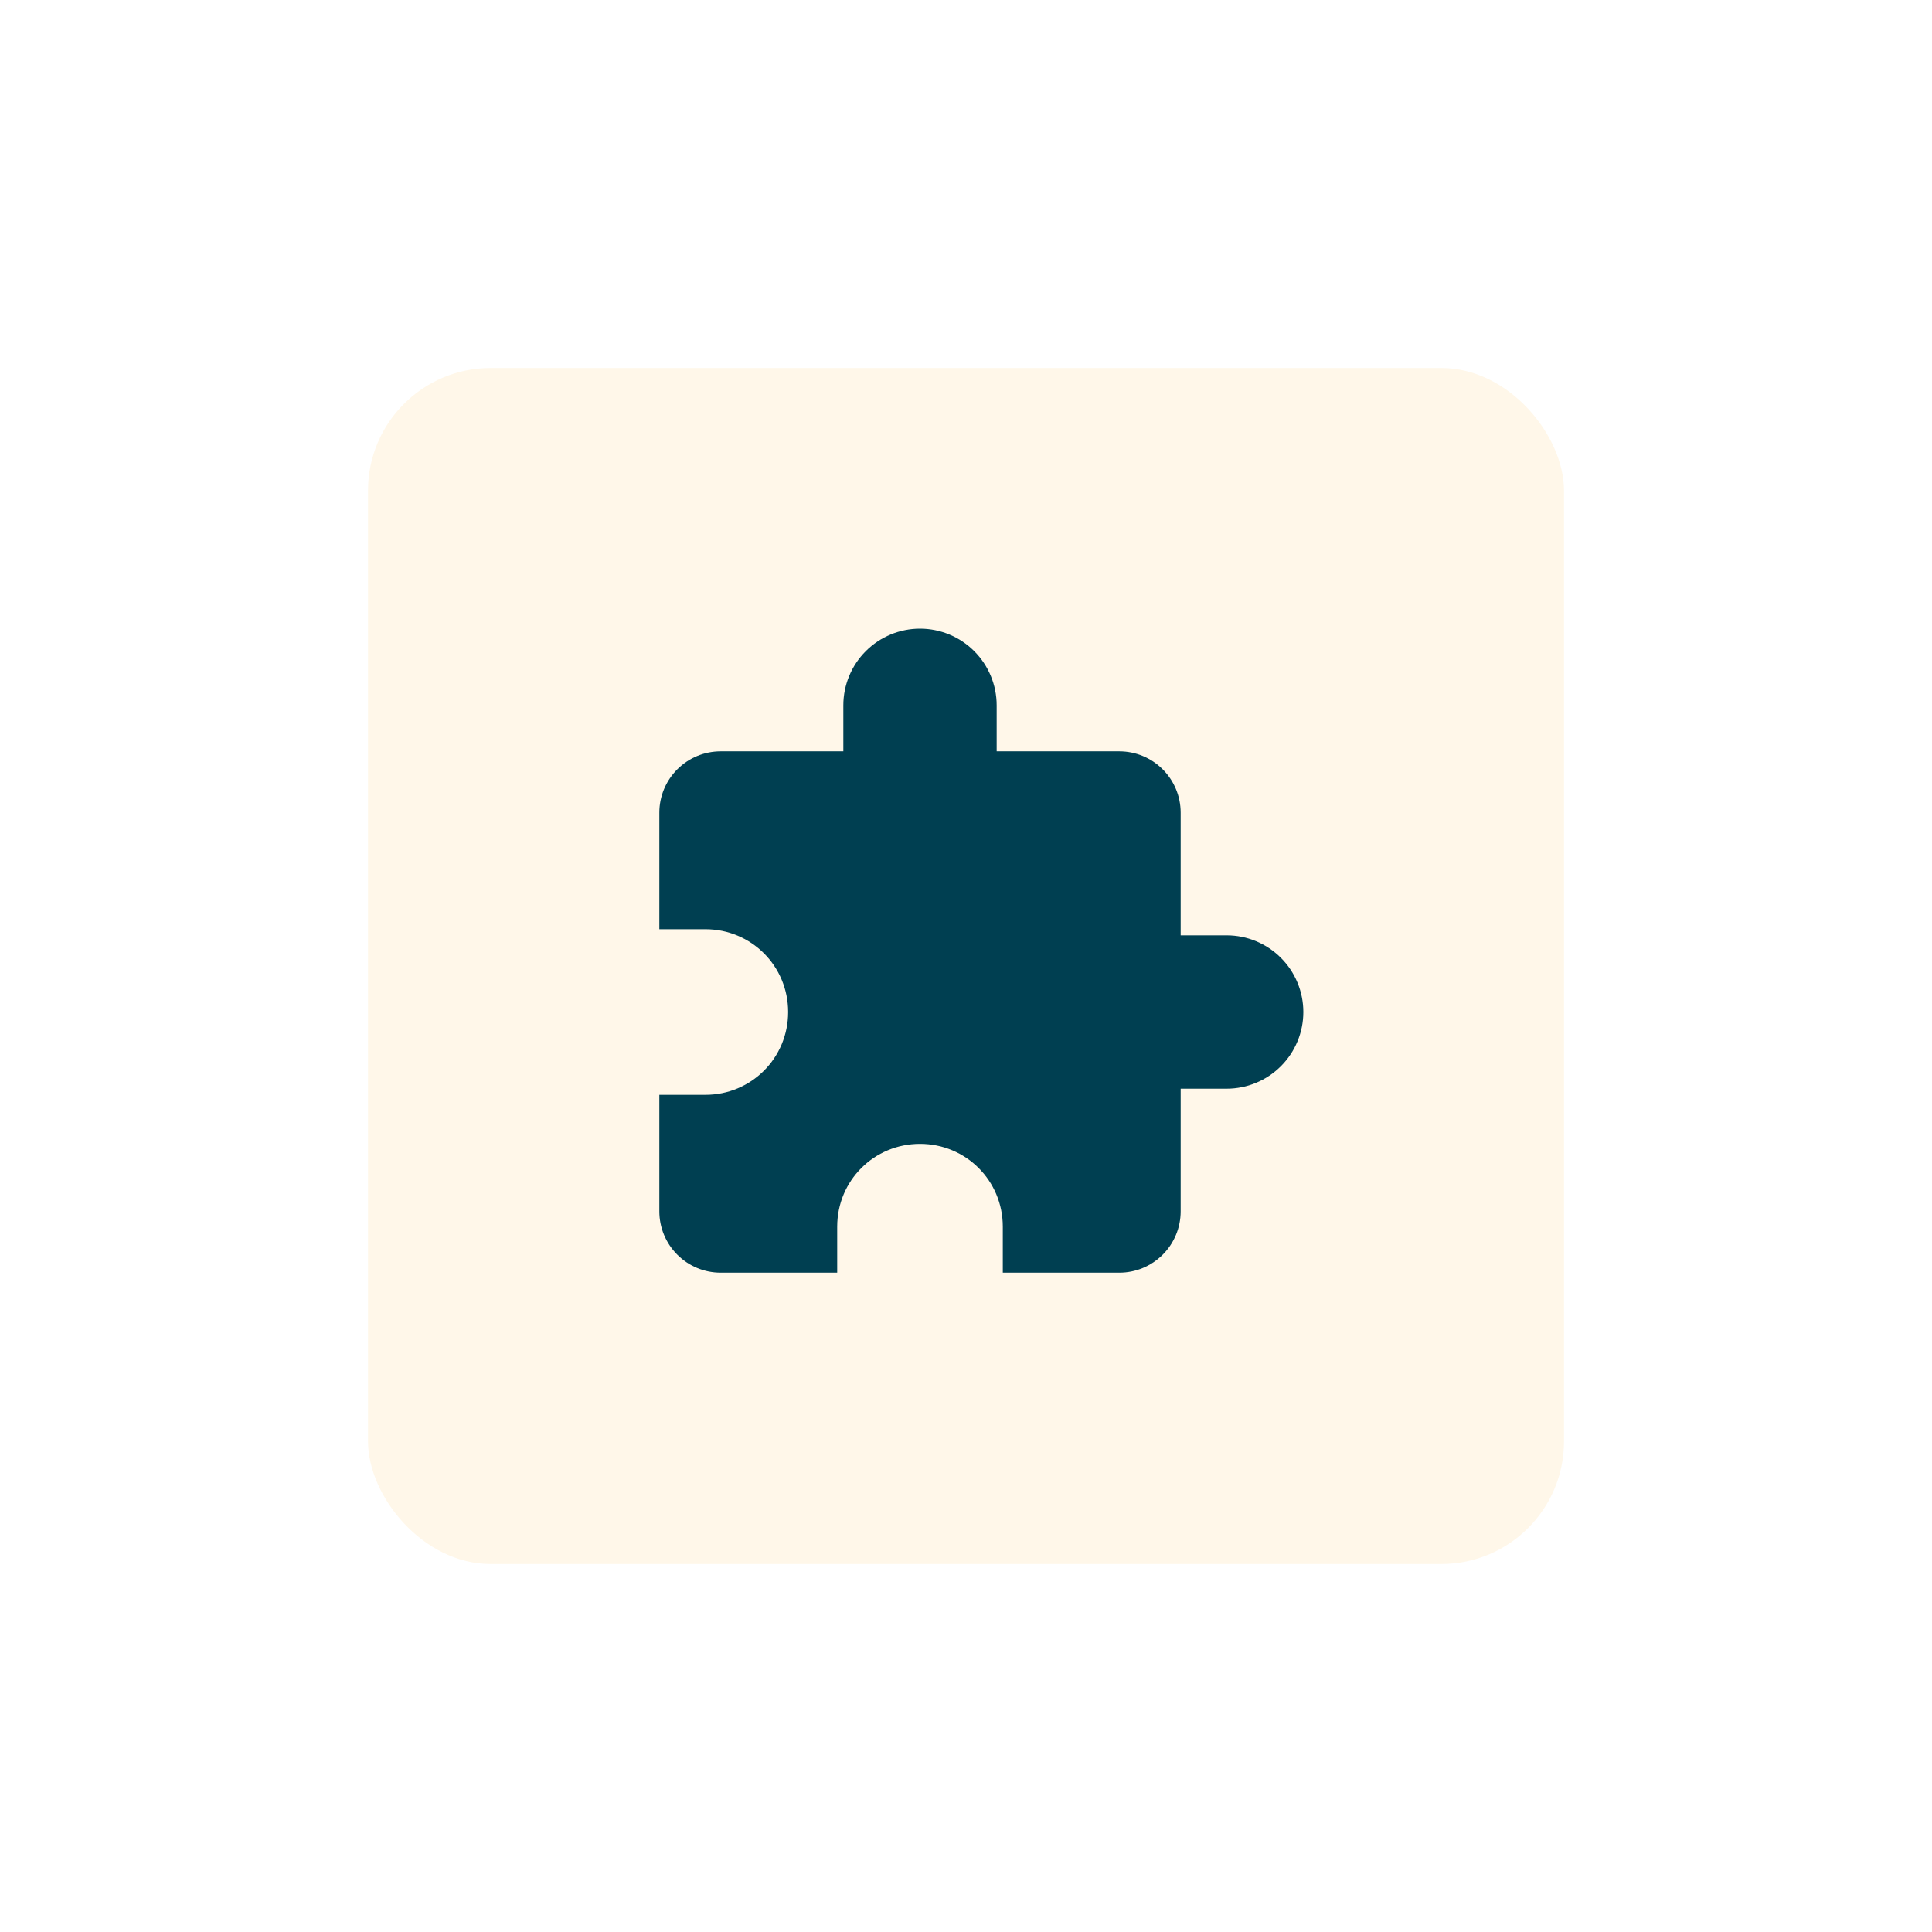
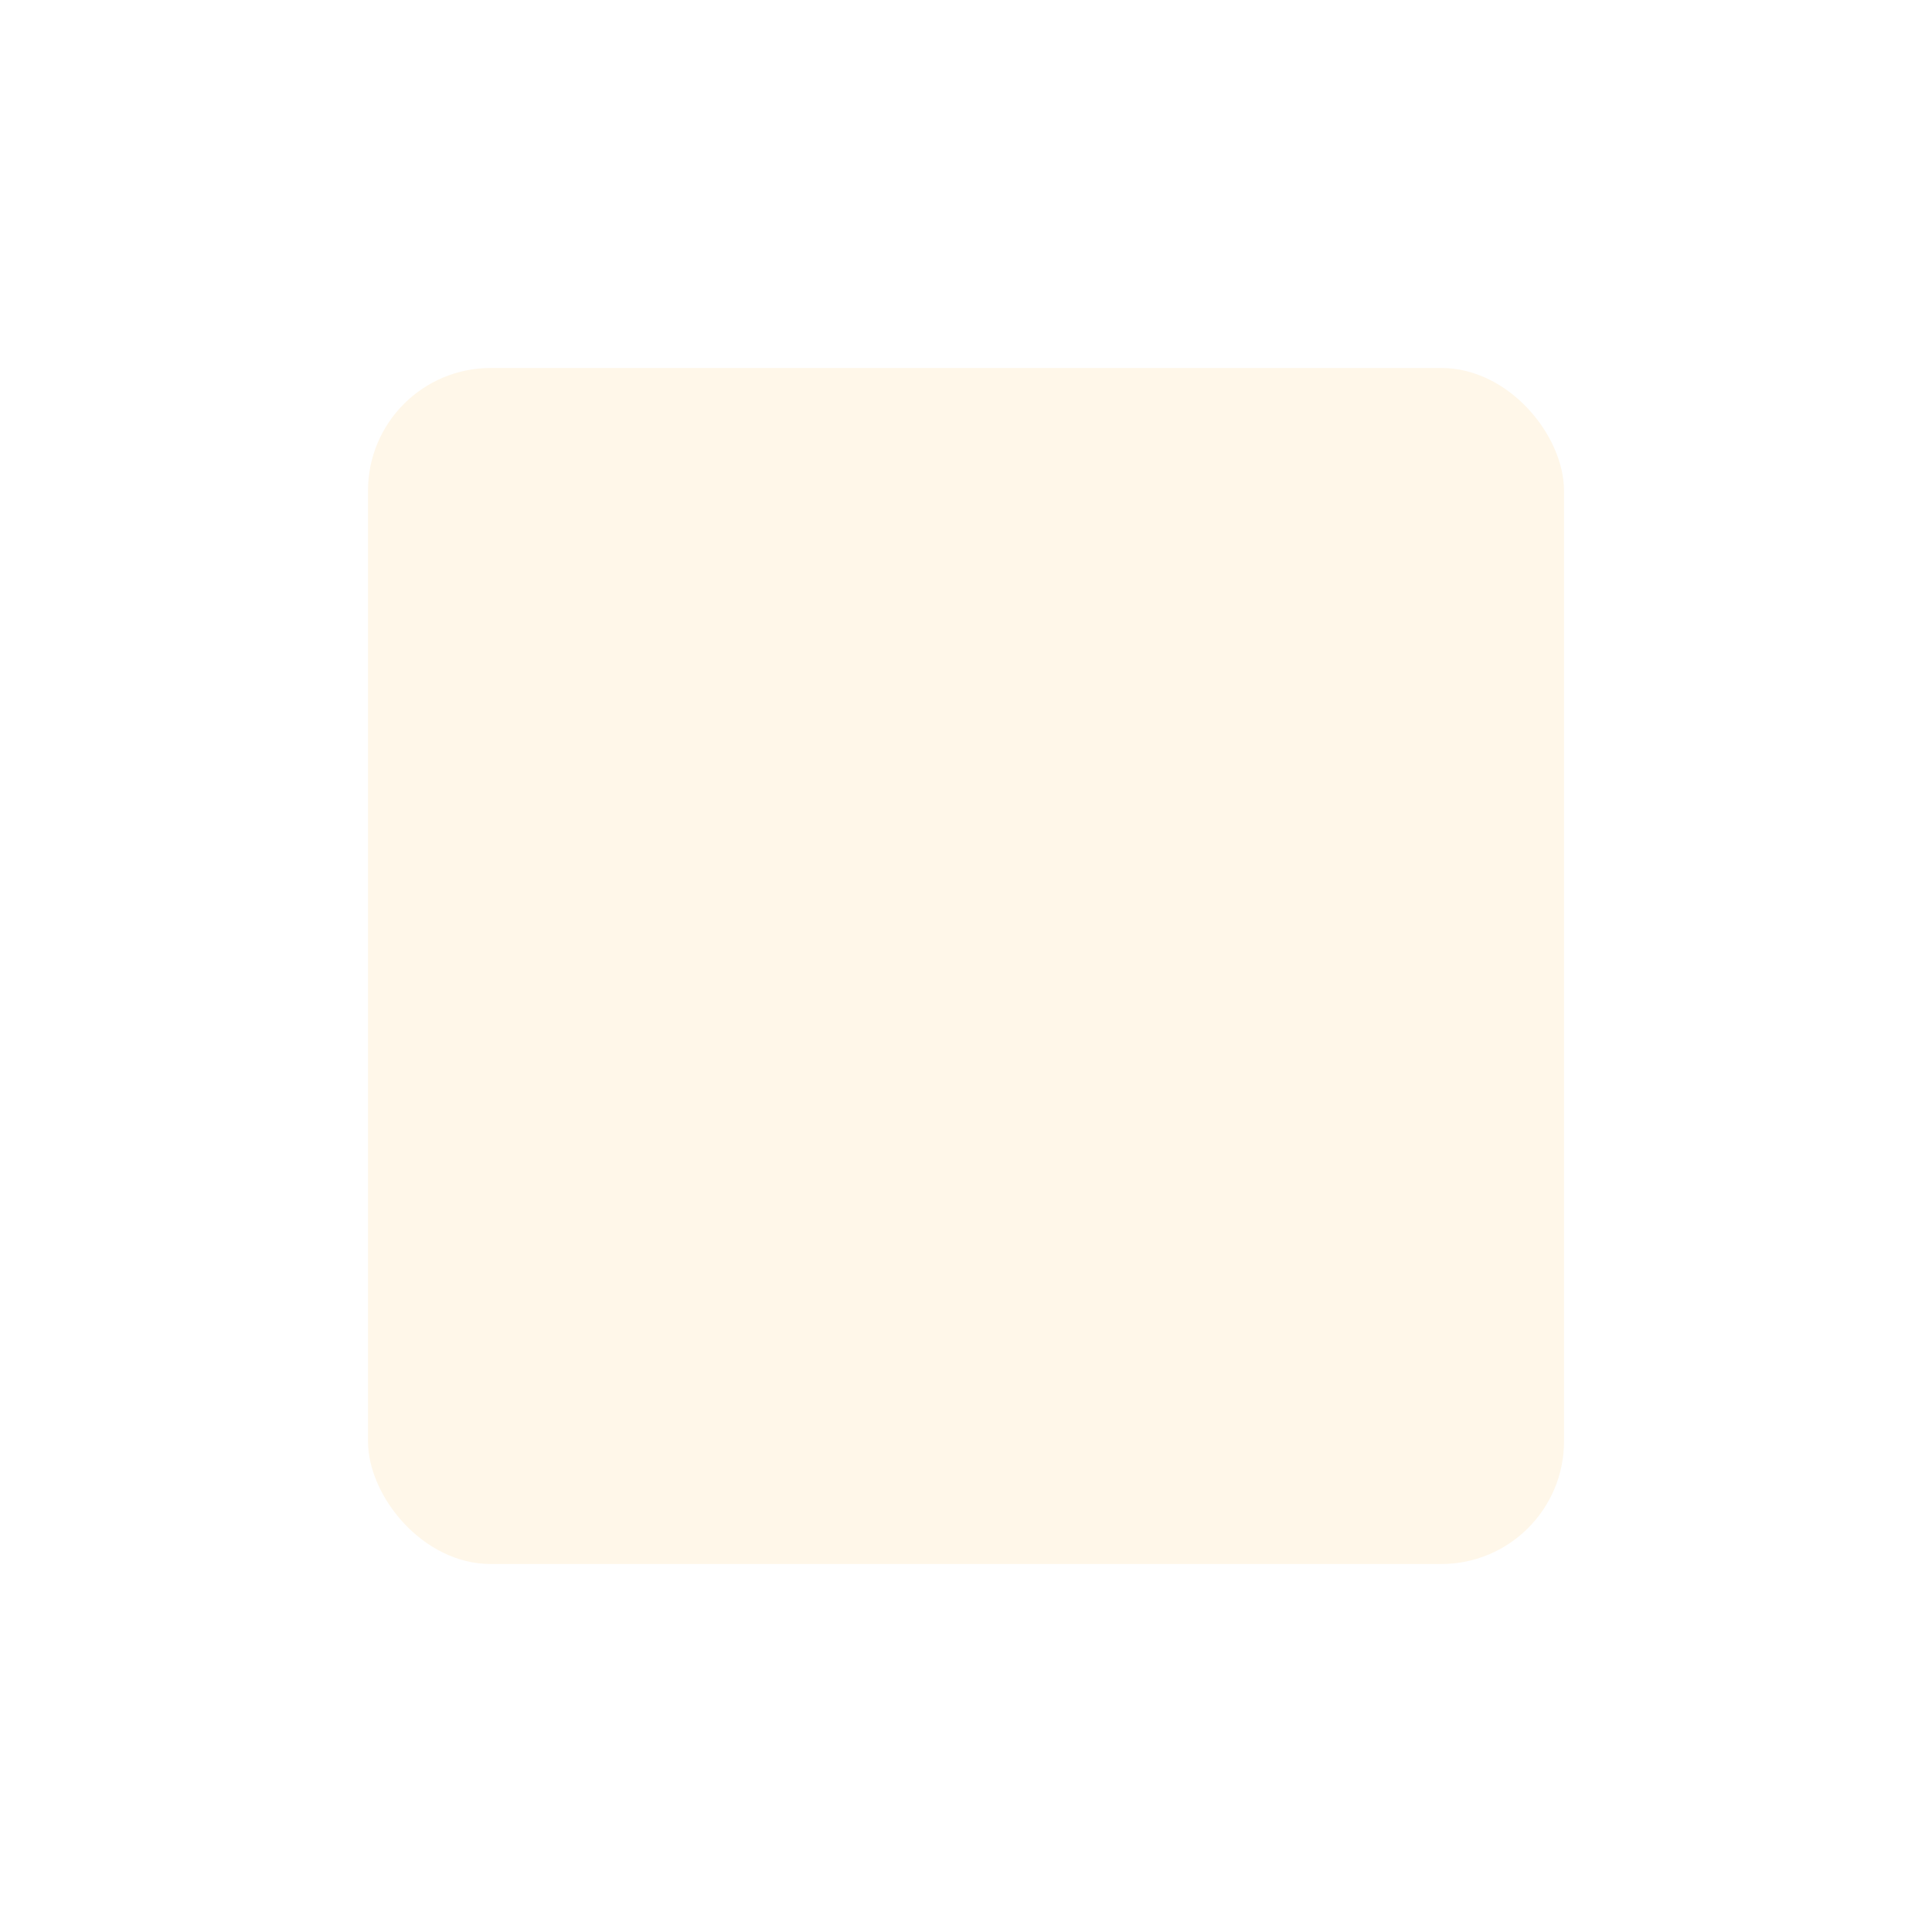
<svg xmlns="http://www.w3.org/2000/svg" width="126" height="126" viewBox="0 0 126 126" fill="none">
  <g filter="url(#filter0_d_41_107)">
    <rect x="24" y="18" width="78" height="78" rx="8" fill="#FFF7E9" />
-     <path d="M80 55H77V47C77 45.939 76.579 44.922 75.828 44.172C75.078 43.421 74.061 43 73 43H65V40C65 38.674 64.473 37.402 63.535 36.465C62.598 35.527 61.326 35 60 35C58.674 35 57.402 35.527 56.465 36.465C55.527 37.402 55 38.674 55 40V43H47C45.939 43 44.922 43.421 44.172 44.172C43.421 44.922 43 45.939 43 47V54.6H46C49 54.6 51.4 57 51.4 60C51.4 63 49 65.4 46 65.4H43V73C43 74.061 43.421 75.078 44.172 75.828C44.922 76.579 45.939 77 47 77H54.6V74C54.6 71 57 68.6 60 68.6C63 68.6 65.4 71 65.4 74V77H73C74.061 77 75.078 76.579 75.828 75.828C76.579 75.078 77 74.061 77 73V65H80C81.326 65 82.598 64.473 83.535 63.535C84.473 62.598 85 61.326 85 60C85 58.674 84.473 57.402 83.535 56.465C82.598 55.527 81.326 55 80 55Z" fill="#003F51" />
  </g>
  <defs>
    <filter id="filter0_d_41_107" x="0" y="0" width="126" height="126" filterUnits="userSpaceOnUse" color-interpolation-filters="sRGB">
      <feFlood flood-opacity="0" result="BackgroundImageFix" />
      <feColorMatrix in="SourceAlpha" type="matrix" values="0 0 0 0 0 0 0 0 0 0 0 0 0 0 0 0 0 0 127 0" result="hardAlpha" />
      <feOffset dy="6" />
      <feGaussianBlur stdDeviation="12" />
      <feComposite in2="hardAlpha" operator="out" />
      <feColorMatrix type="matrix" values="0 0 0 0 0.114 0 0 0 0 0.157 0 0 0 0 0.216 0 0 0 0.12 0" />
      <feBlend mode="normal" in2="BackgroundImageFix" result="effect1_dropShadow_41_107" />
      <feBlend mode="normal" in="SourceGraphic" in2="effect1_dropShadow_41_107" result="shape" />
    </filter>
  </defs>
</svg>